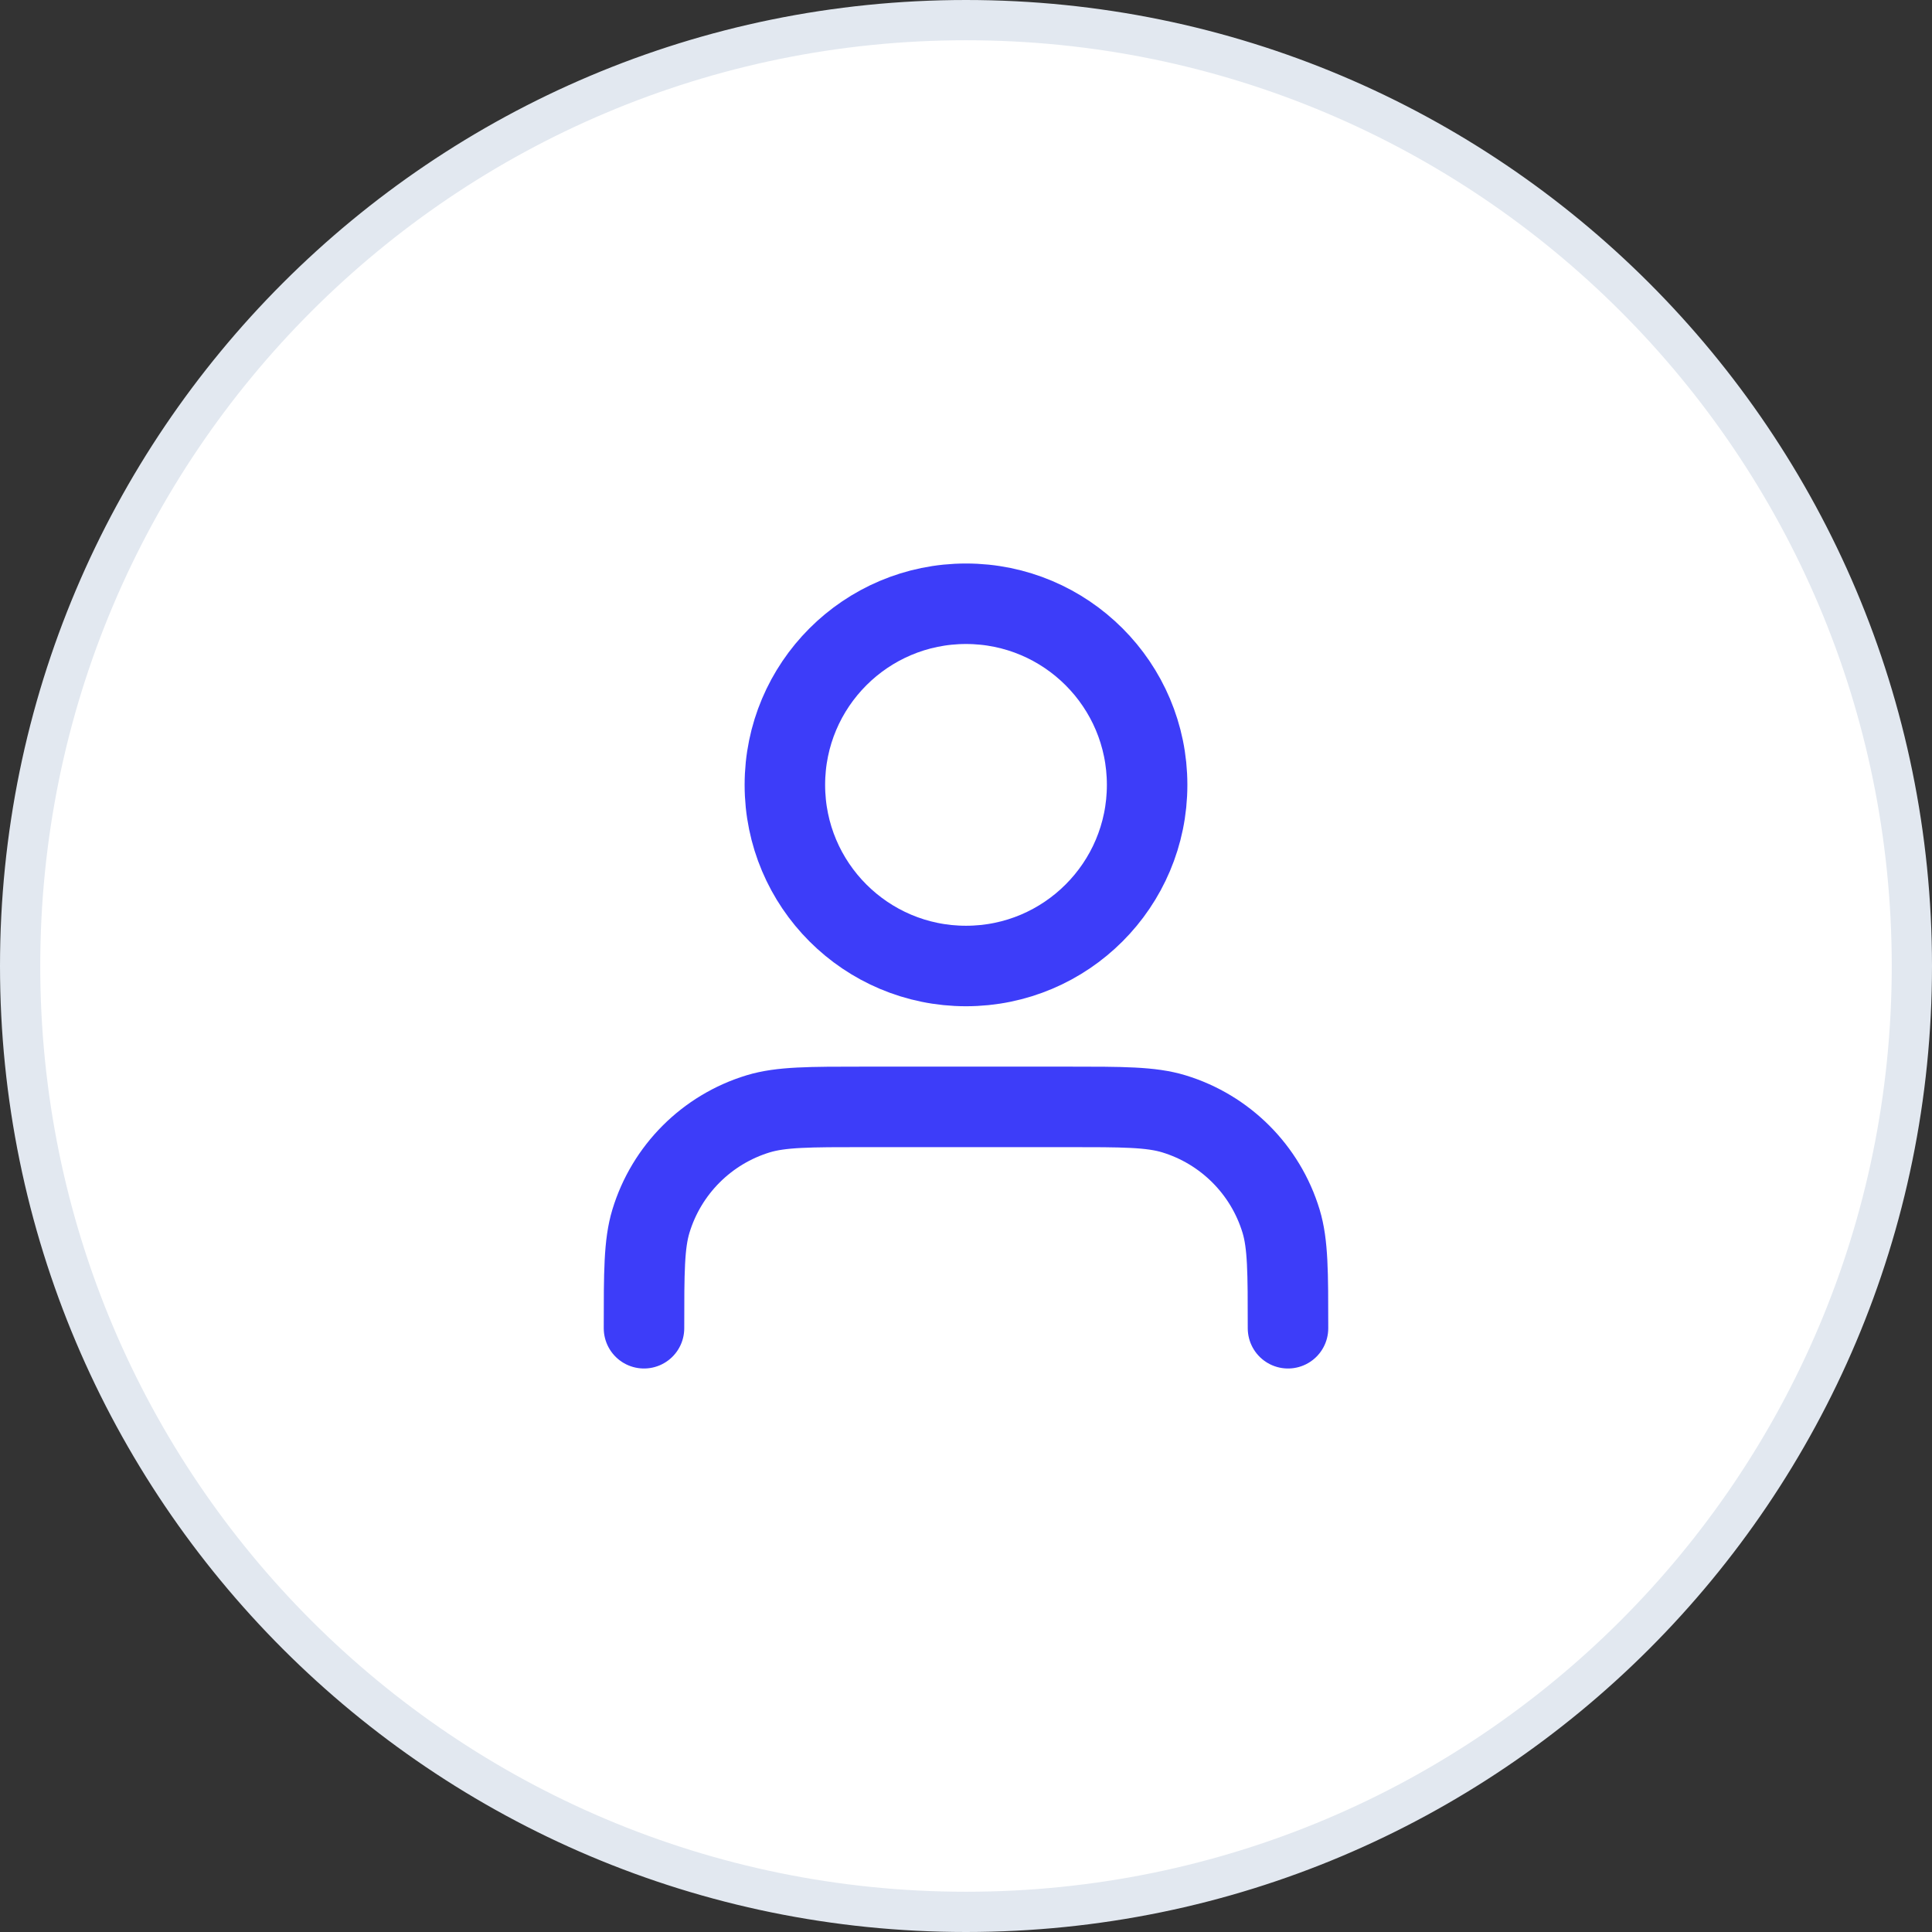
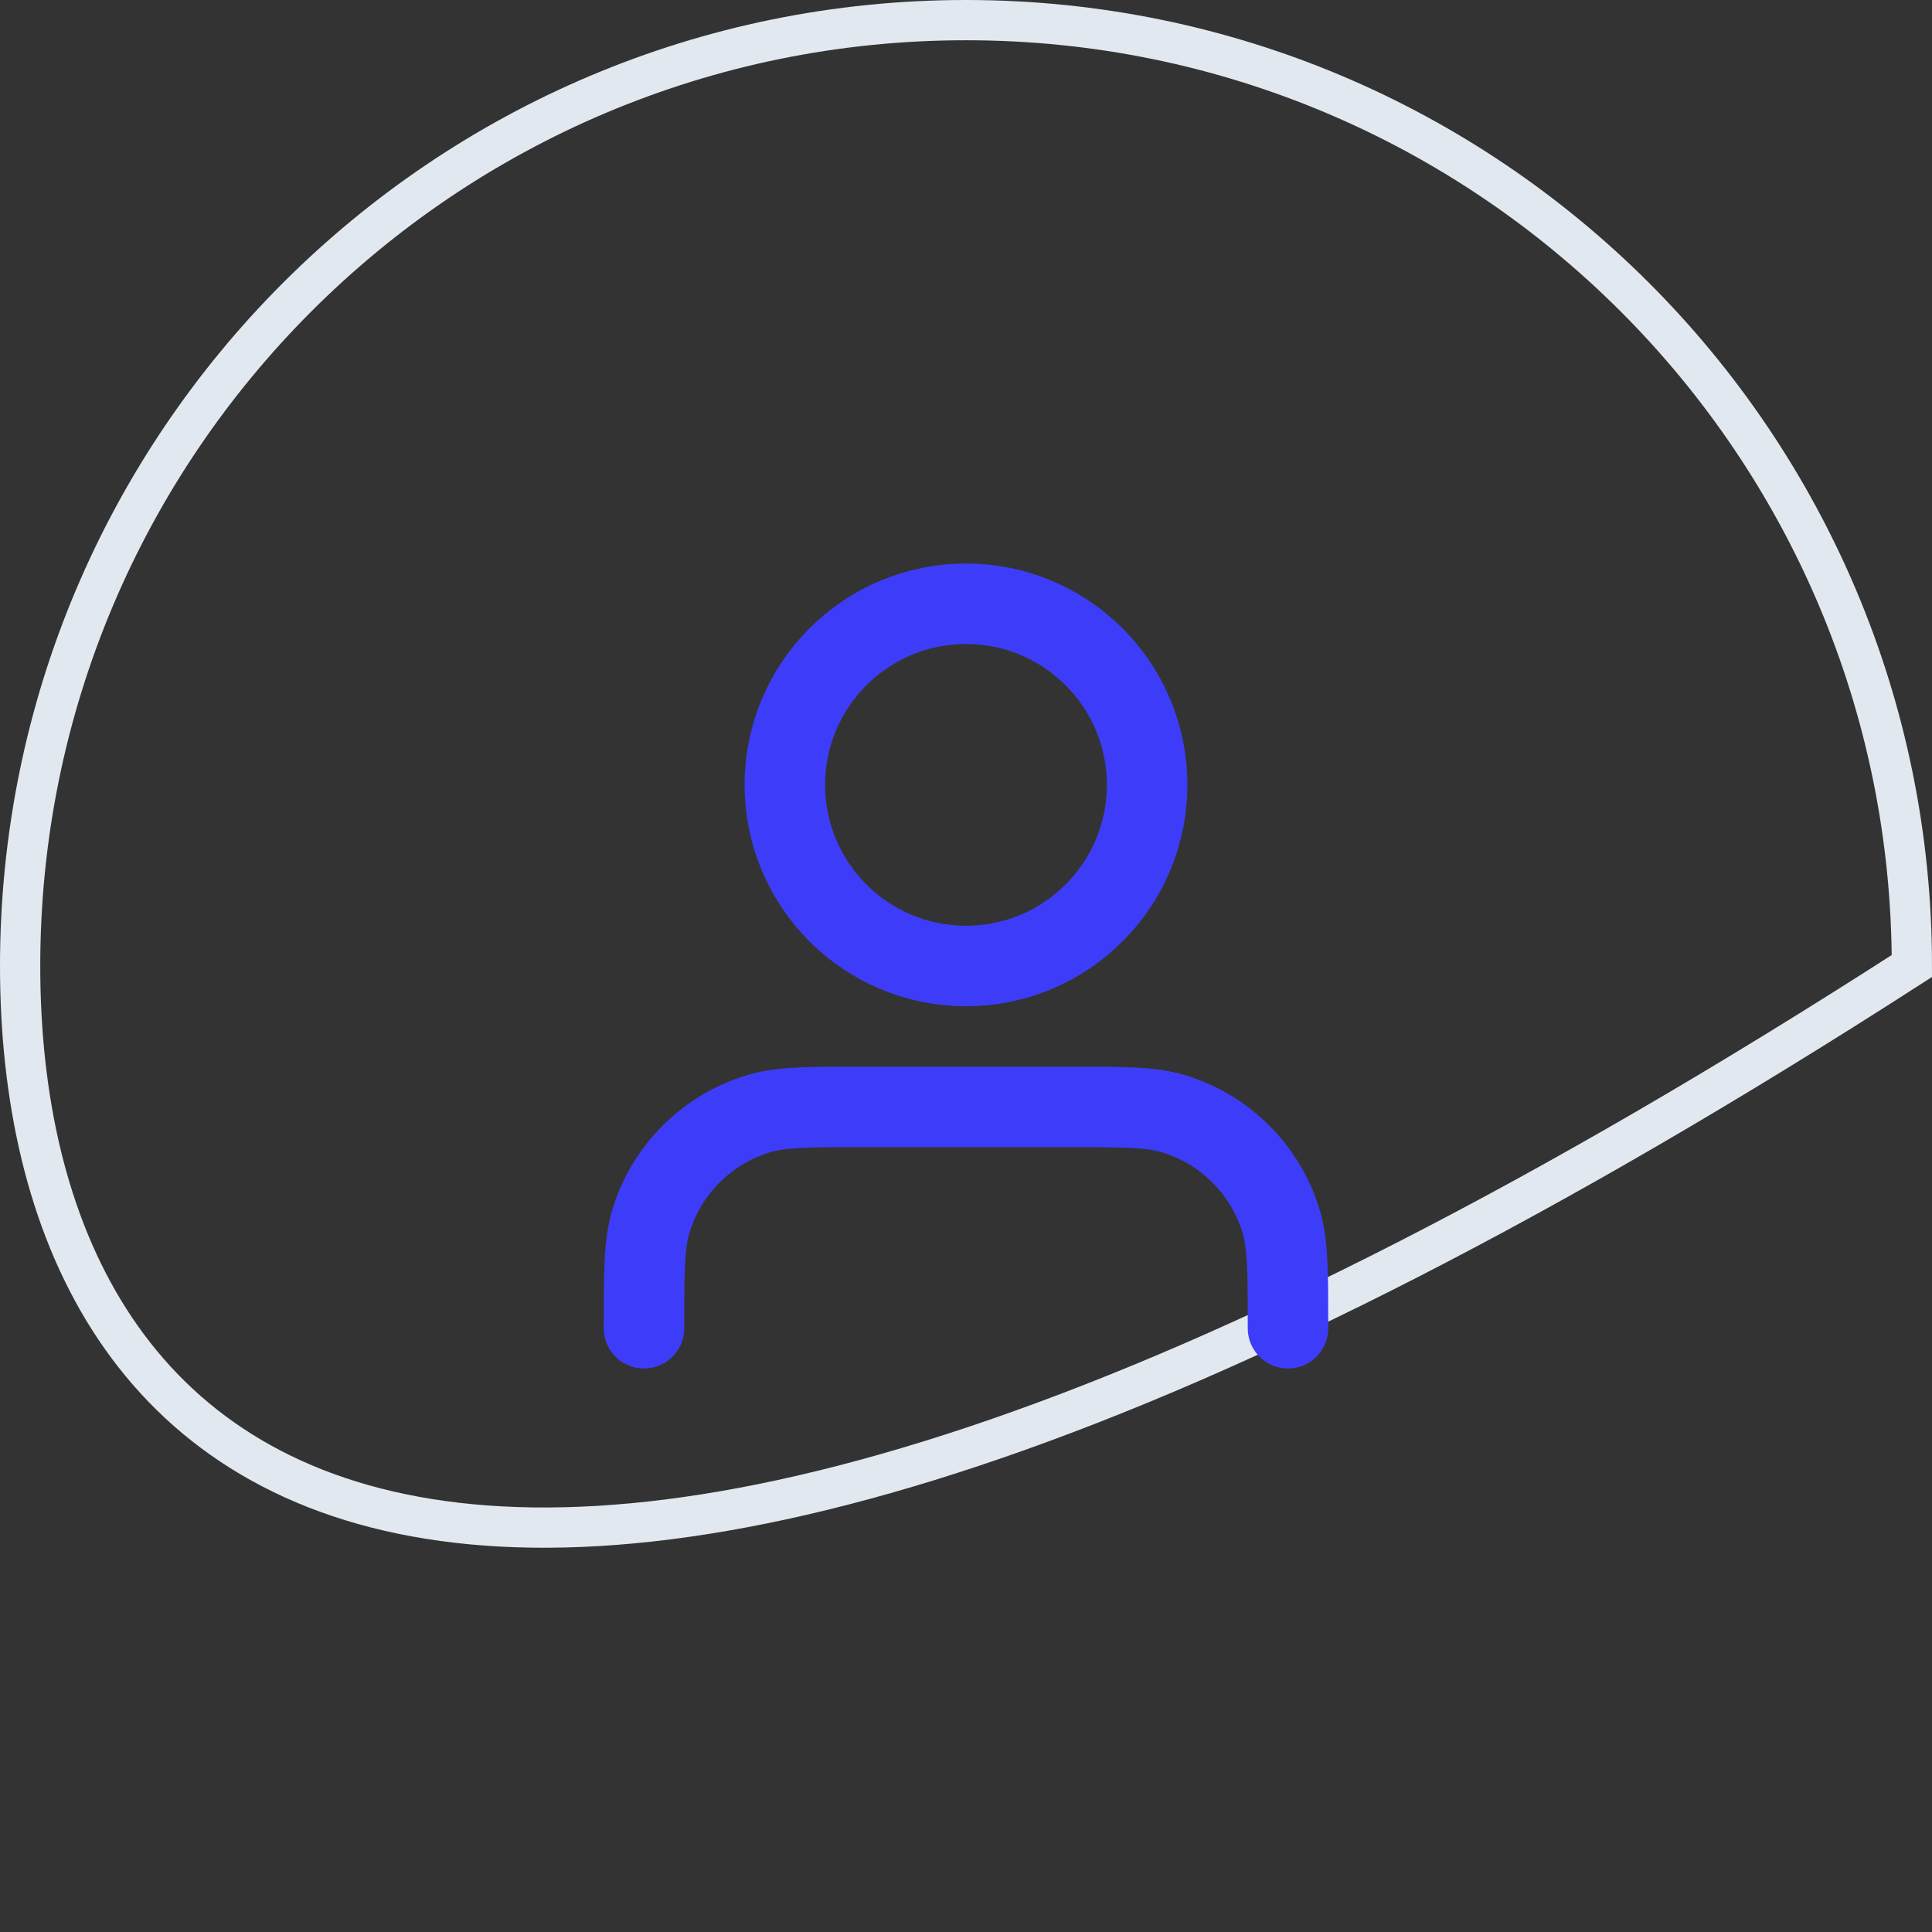
<svg xmlns="http://www.w3.org/2000/svg" width="48" height="48" viewBox="0 0 48 48" fill="none">
  <rect x="0" y="0" width="48" height="48" fill="#333333" stroke="none" />
-   <path d="M24 0.5C36.979 0.5 47.5 11.021 47.5 24C47.5 36.979 36.979 47.5 24 47.5C11.021 47.5 0.5 36.979 0.5 24C0.5 11.021 11.021 0.5 24 0.5Z" fill="white" />
-   <path d="M24 0.5C36.979 0.5 47.5 11.021 47.5 24C47.5 36.979 36.979 47.5 24 47.5C11.021 47.5 0.5 36.979 0.5 24C0.5 11.021 11.021 0.5 24 0.5Z" stroke="#E2E8F0" />
+   <path d="M24 0.5C36.979 0.5 47.5 11.021 47.5 24C11.021 47.5 0.5 36.979 0.5 24C0.5 11.021 11.021 0.5 24 0.5Z" stroke="#E2E8F0" />
  <path d="M32 33C32 31.604 32 30.907 31.828 30.339C31.44 29.061 30.439 28.06 29.161 27.672C28.593 27.5 27.896 27.5 26.5 27.5H21.5C20.104 27.5 19.407 27.5 18.839 27.672C17.561 28.06 16.56 29.061 16.172 30.339C16 30.907 16 31.604 16 33M28.5 19.5C28.5 21.985 26.485 24 24 24C21.515 24 19.5 21.985 19.5 19.5C19.5 17.015 21.515 15 24 15C26.485 15 28.5 17.015 28.5 19.5Z" stroke="#3D3DF9" stroke-width="2" stroke-linecap="round" stroke-linejoin="round" />
</svg>